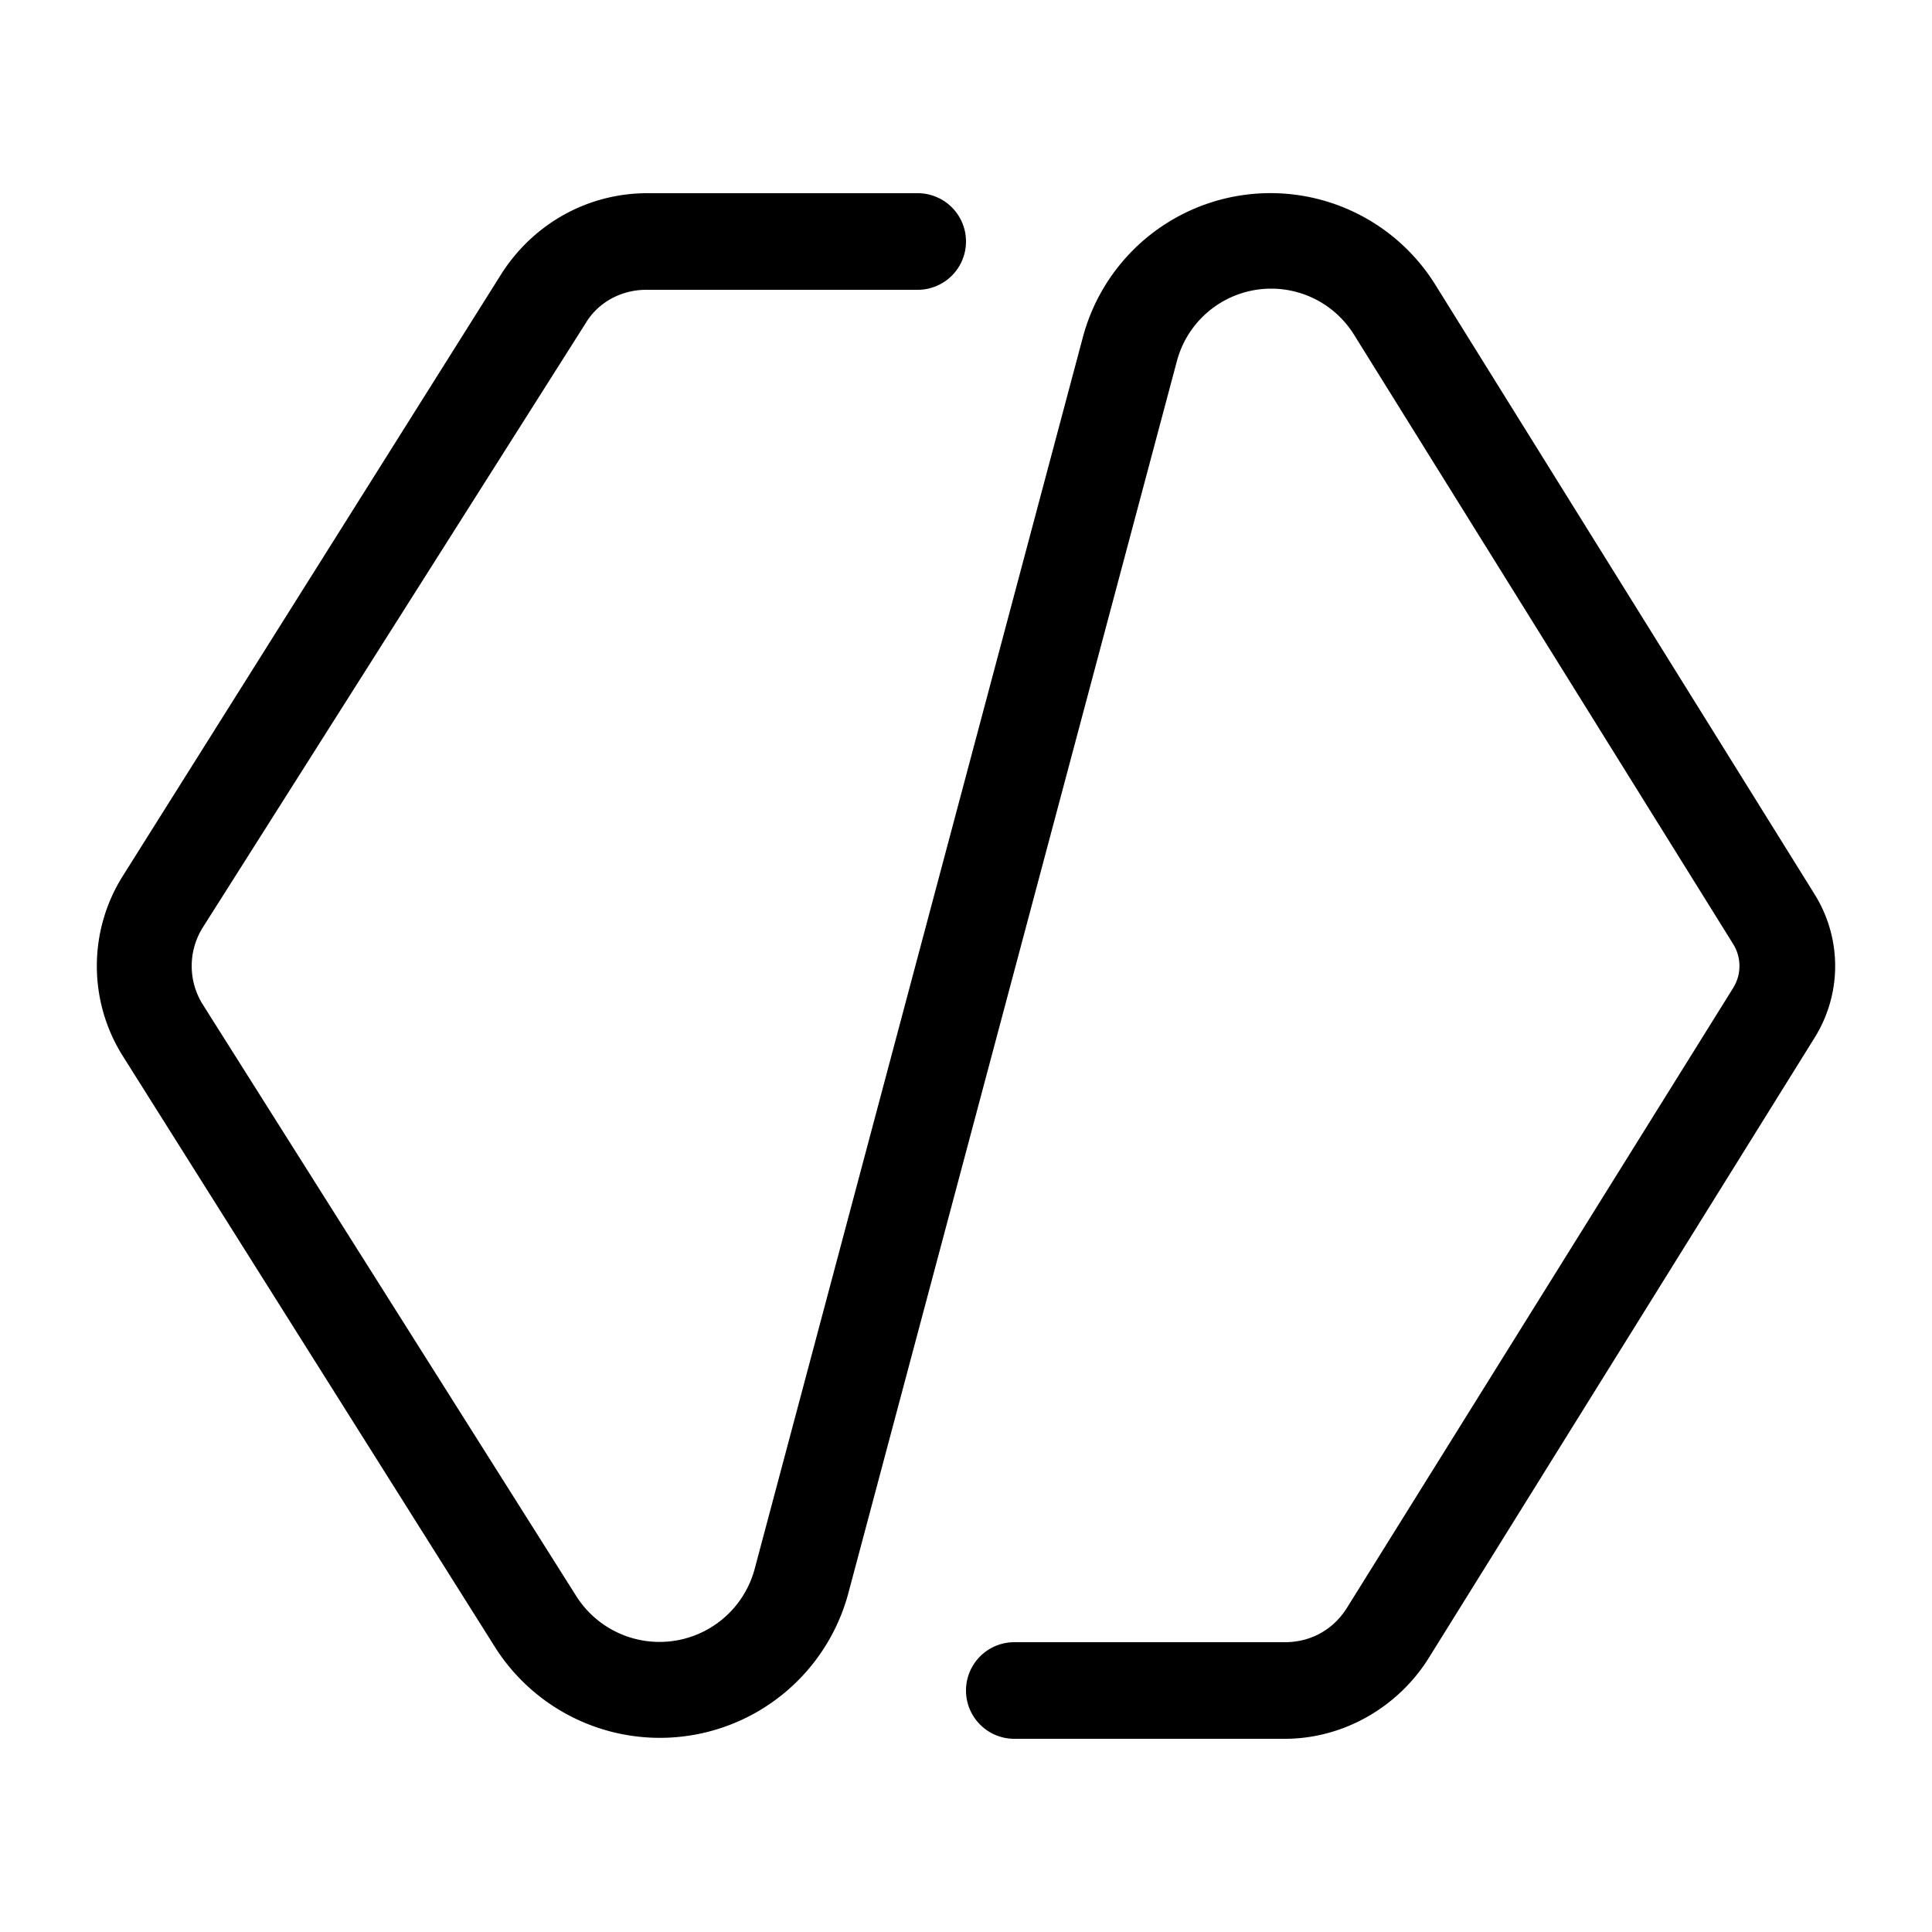
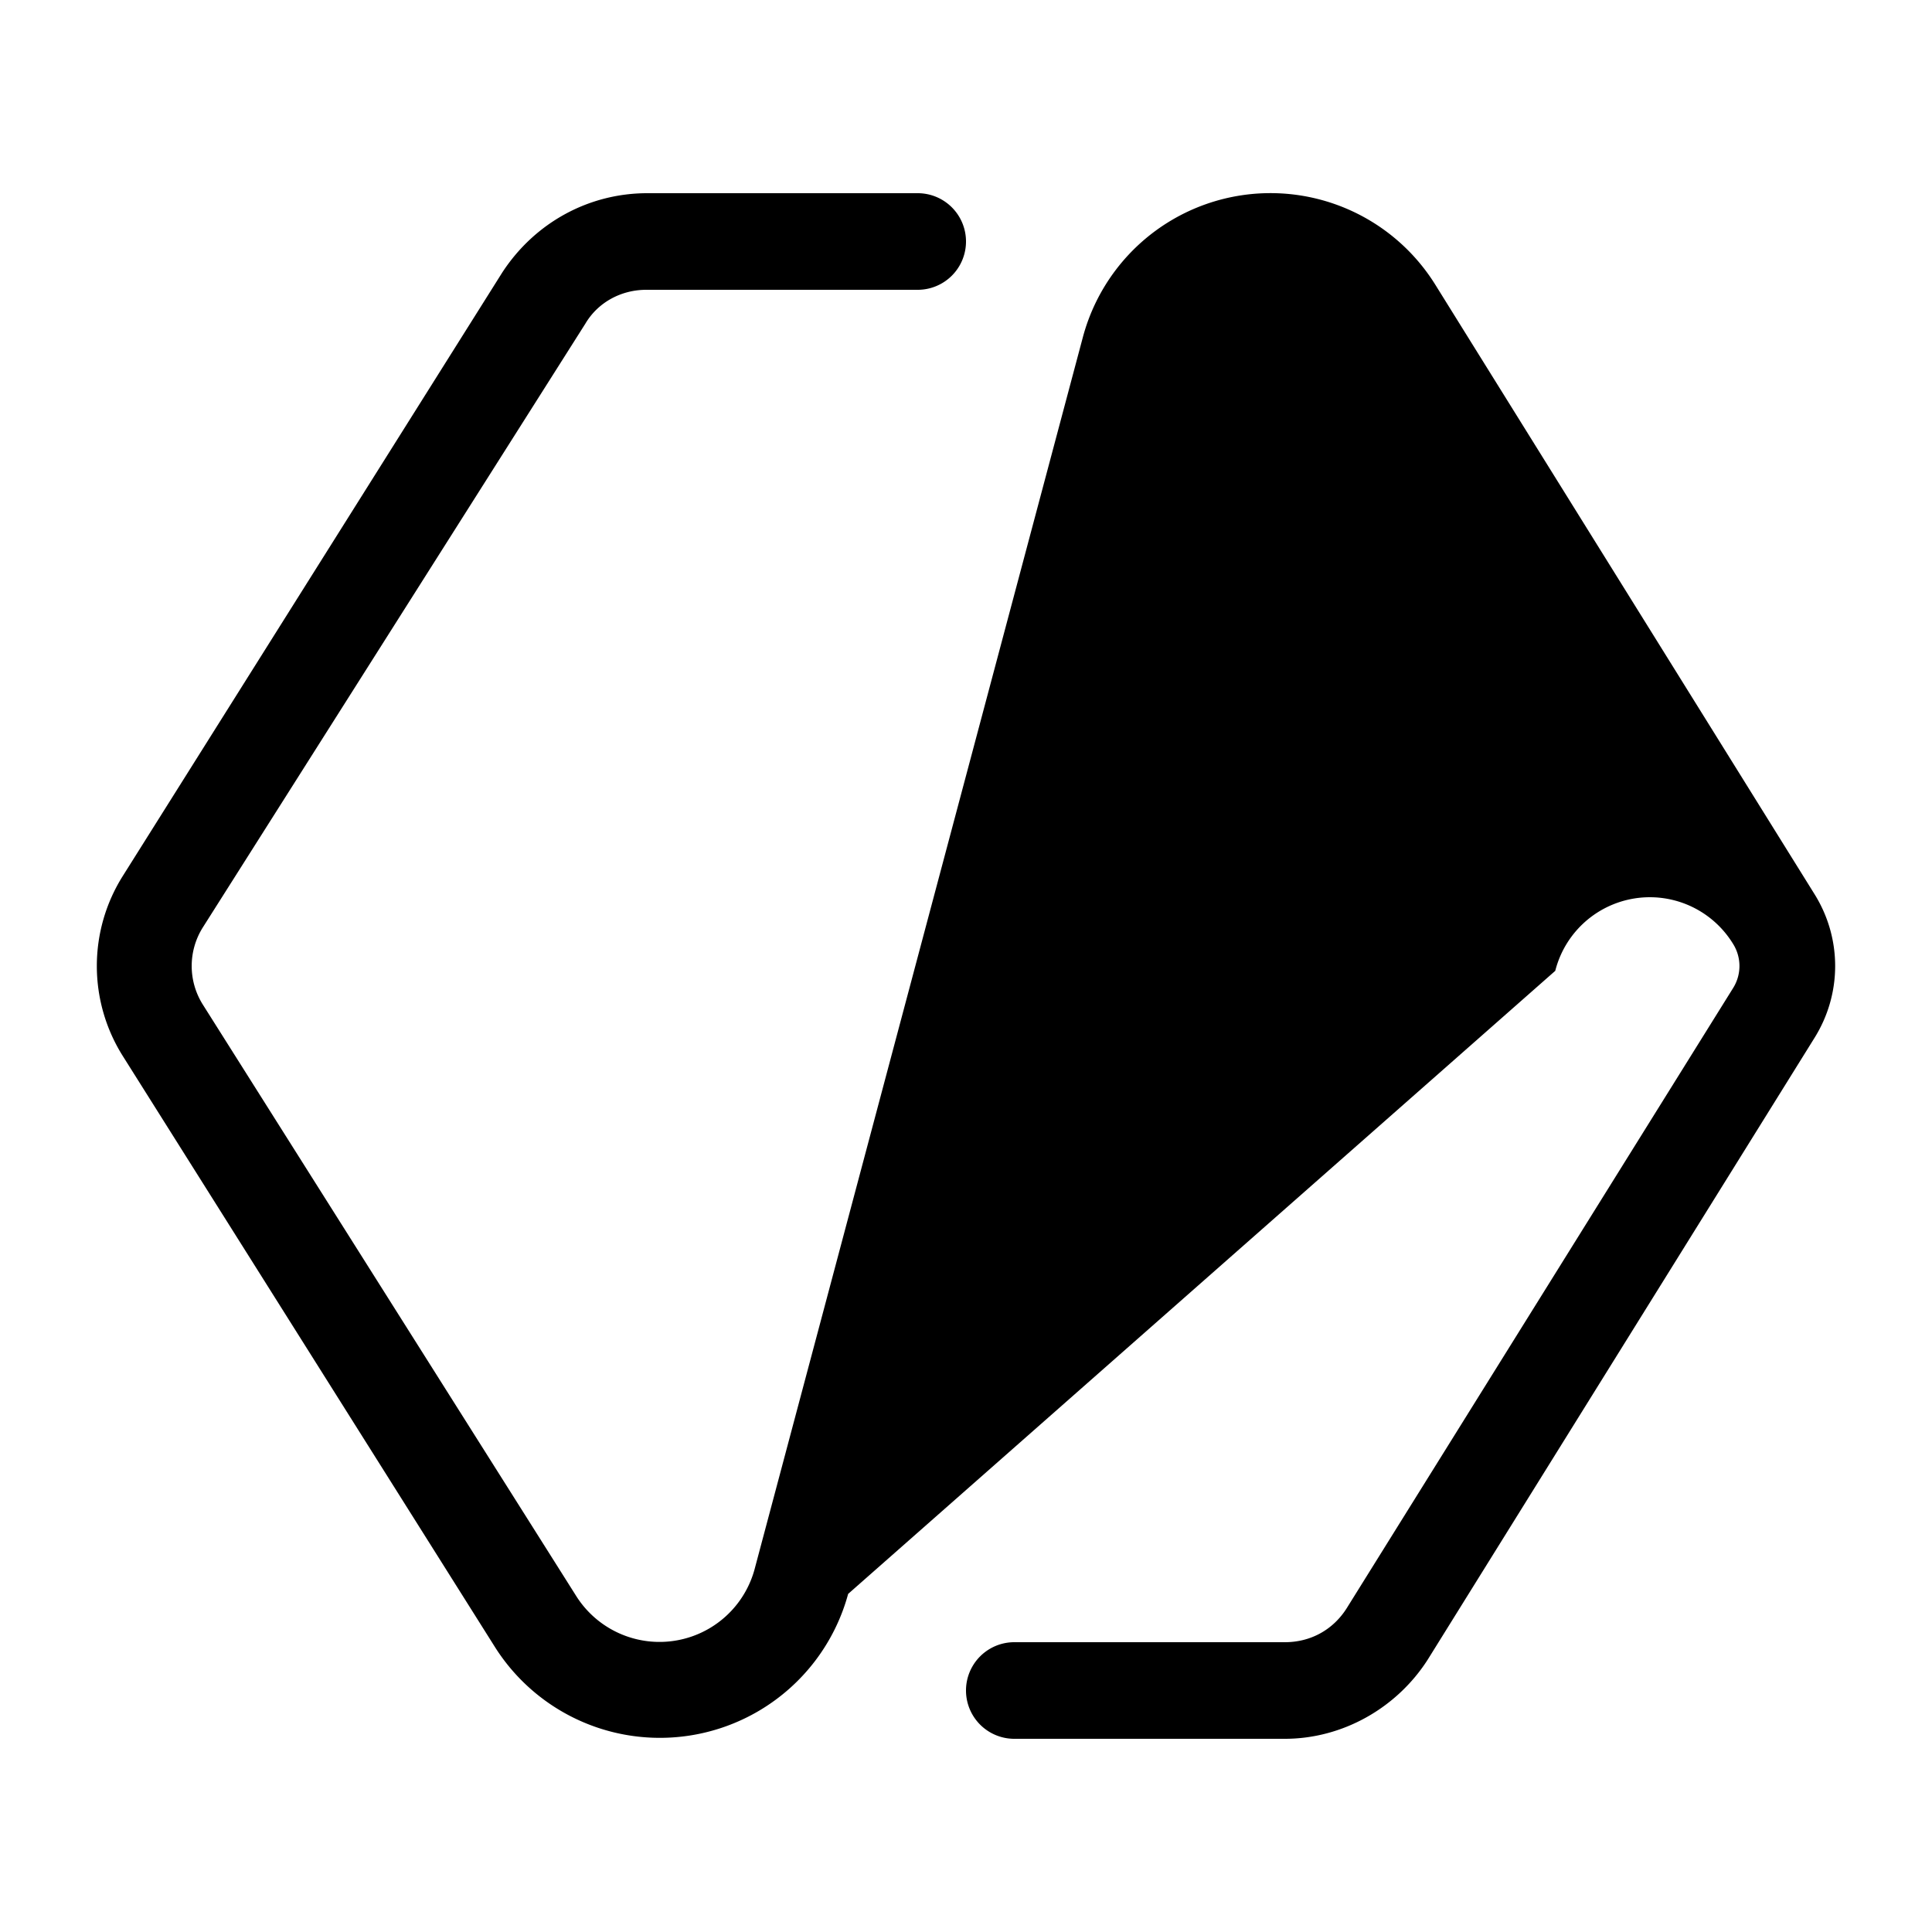
<svg xmlns="http://www.w3.org/2000/svg" width="20" height="20" viewBox="0 0 20 20">
-   <path d="M5.2 2.82C5.54 2.3 6.1 2 6.7 2H9.5a.5.5 0 0 1 0 1H6.69c-.26 0-.5.13-.63.35L2.1 9.6a.75.75 0 0 0 0 .8l3.87 6.13a1.02 1.02 0 0 0 1.84-.28l3.4-12.76a2.01 2.01 0 0 1 3.65-.54l3.92 6.3c.29.46.29 1.04 0 1.5l-4 6.43c-.32.5-.88.82-1.48.82H10.5a.5.5 0 0 1 0-1h2.8c.27 0 .5-.13.64-.35l4-6.42a.43.43 0 0 0 0-.46l-3.92-6.3a1.01 1.01 0 0 0-1.84.28L8.78 16.5a2.02 2.02 0 0 1-3.65.56l-3.86-6.13a1.75 1.75 0 0 1 0-1.86L5.2 2.82Z" />
+   <path d="M5.2 2.82C5.54 2.3 6.1 2 6.7 2H9.5a.5.5 0 0 1 0 1H6.69c-.26 0-.5.13-.63.35L2.1 9.6a.75.75 0 0 0 0 .8l3.87 6.13a1.02 1.02 0 0 0 1.84-.28l3.4-12.76a2.01 2.01 0 0 1 3.65-.54l3.92 6.3c.29.46.29 1.04 0 1.5l-4 6.43c-.32.5-.88.82-1.48.82H10.5a.5.5 0 0 1 0-1h2.8c.27 0 .5-.13.64-.35l4-6.42a.43.43 0 0 0 0-.46a1.01 1.01 0 0 0-1.84.28L8.78 16.5a2.02 2.02 0 0 1-3.65.56l-3.86-6.13a1.75 1.75 0 0 1 0-1.86L5.2 2.82Z" />
</svg>